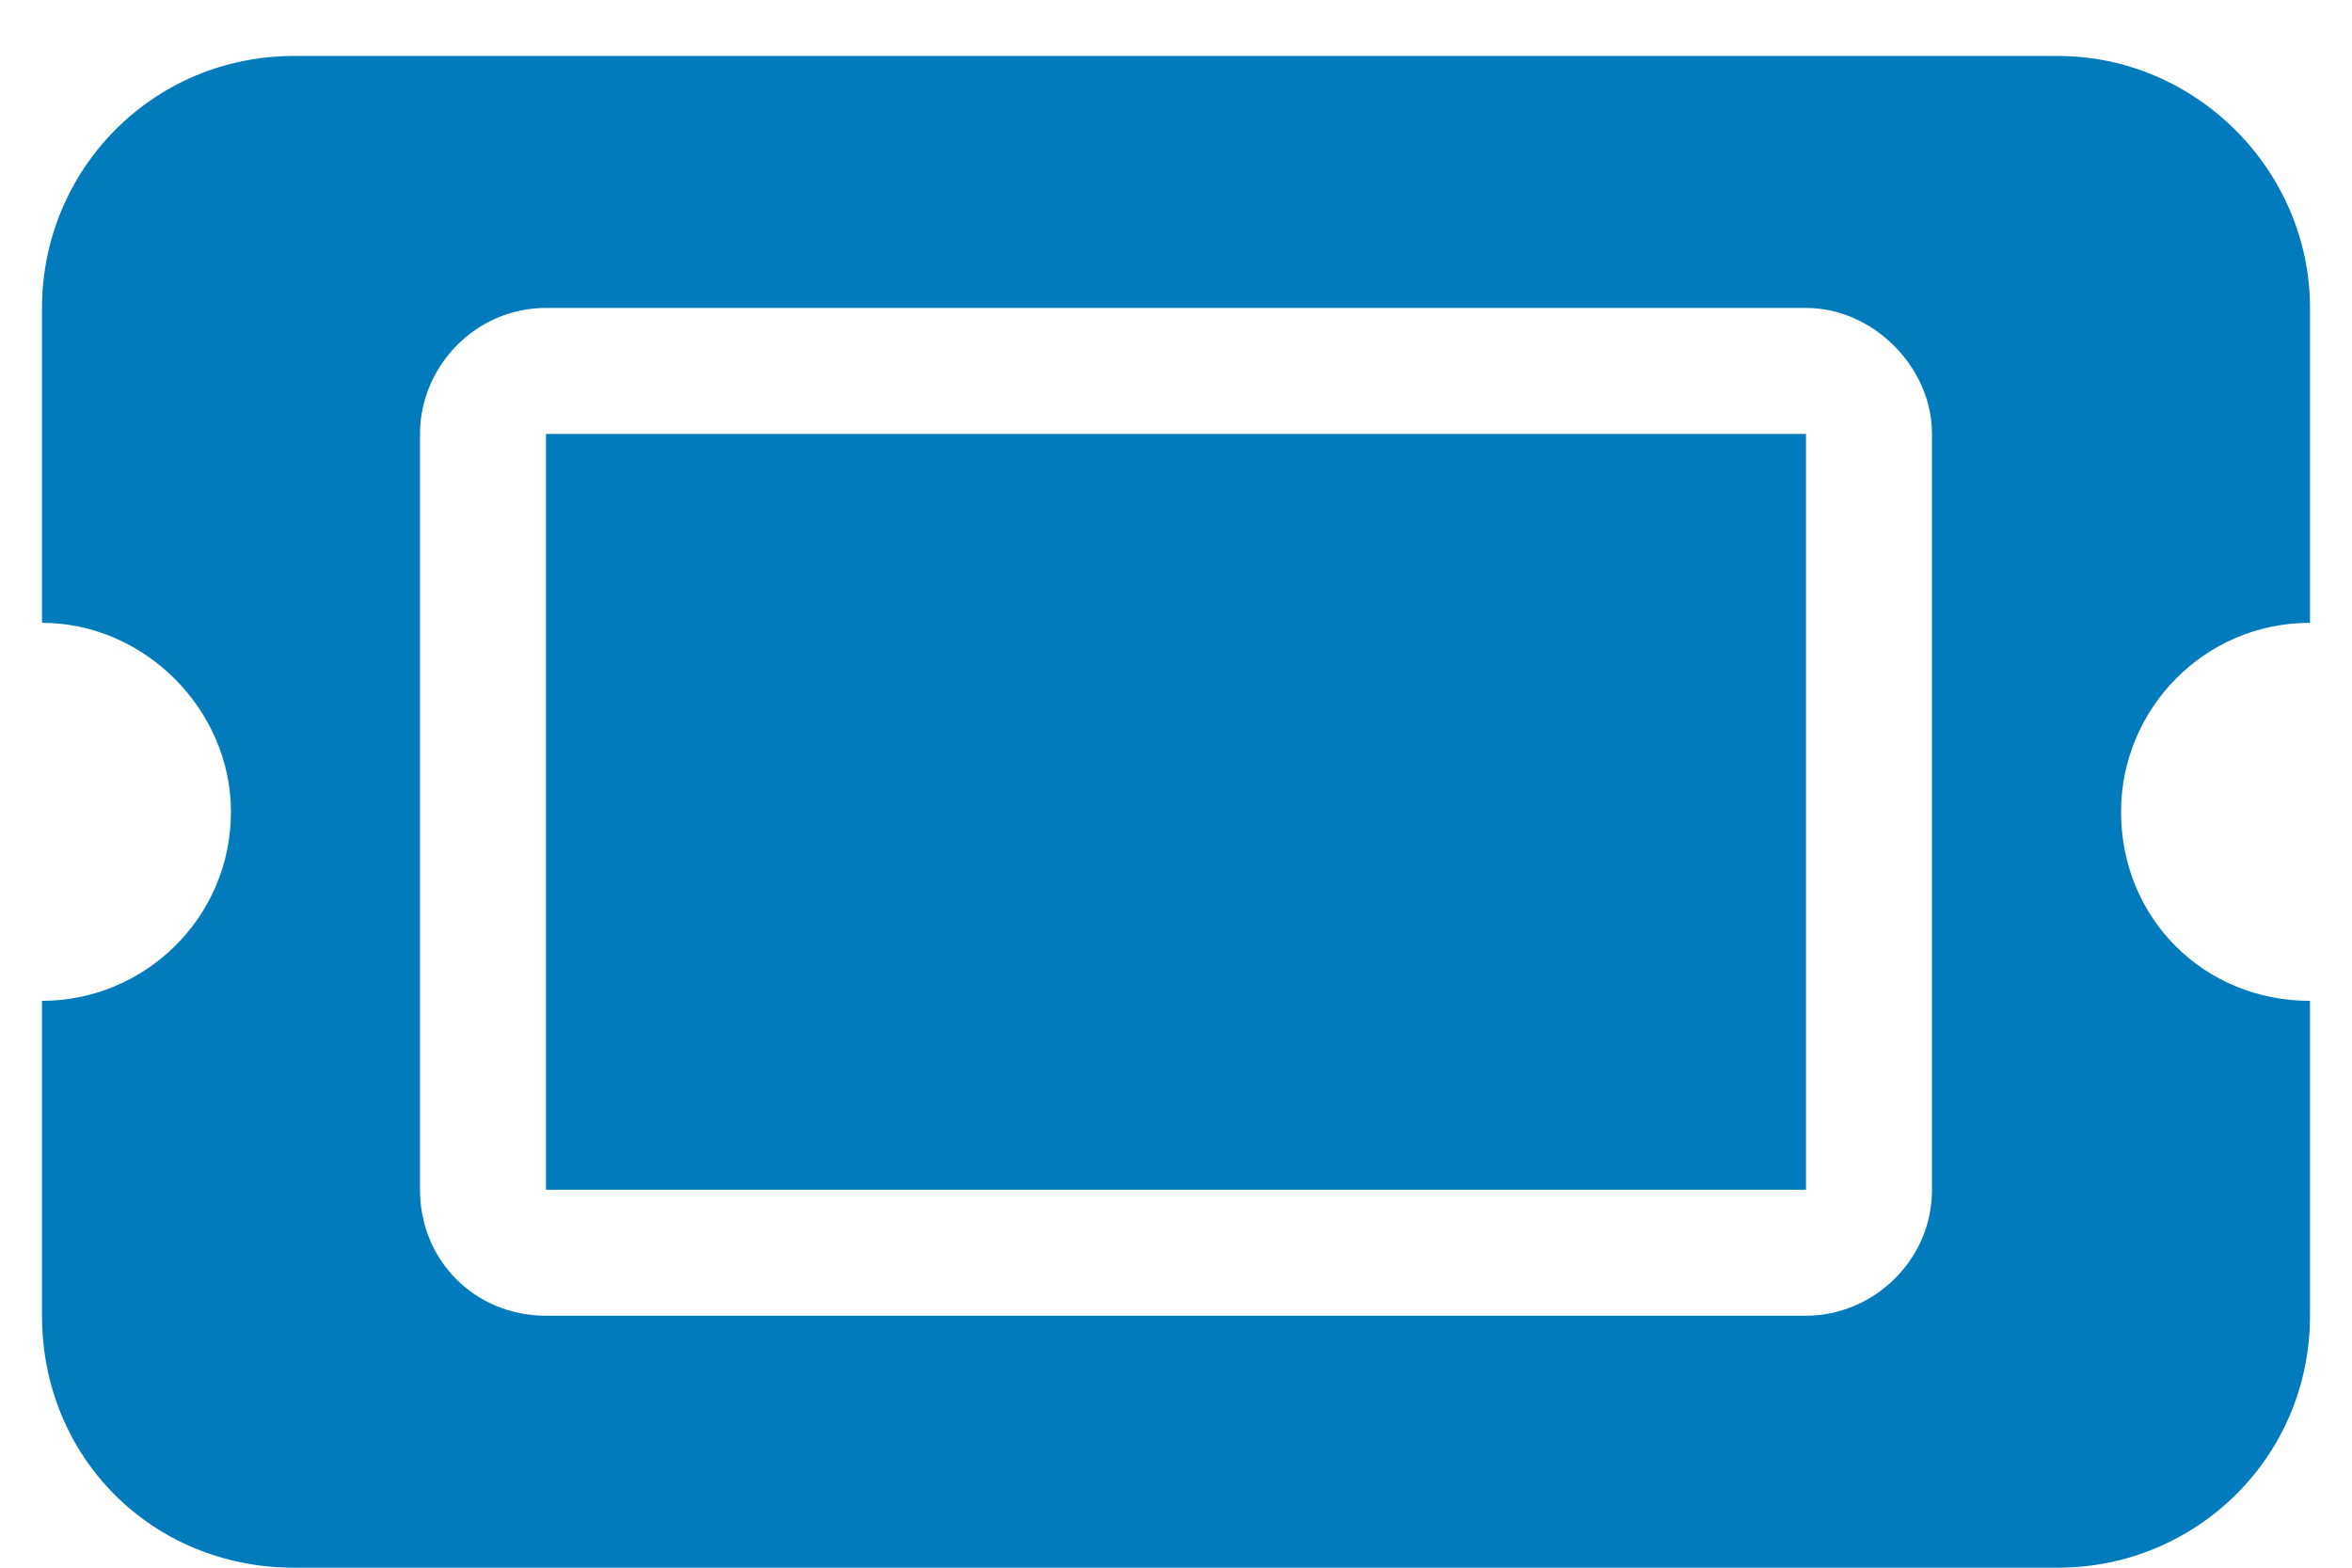
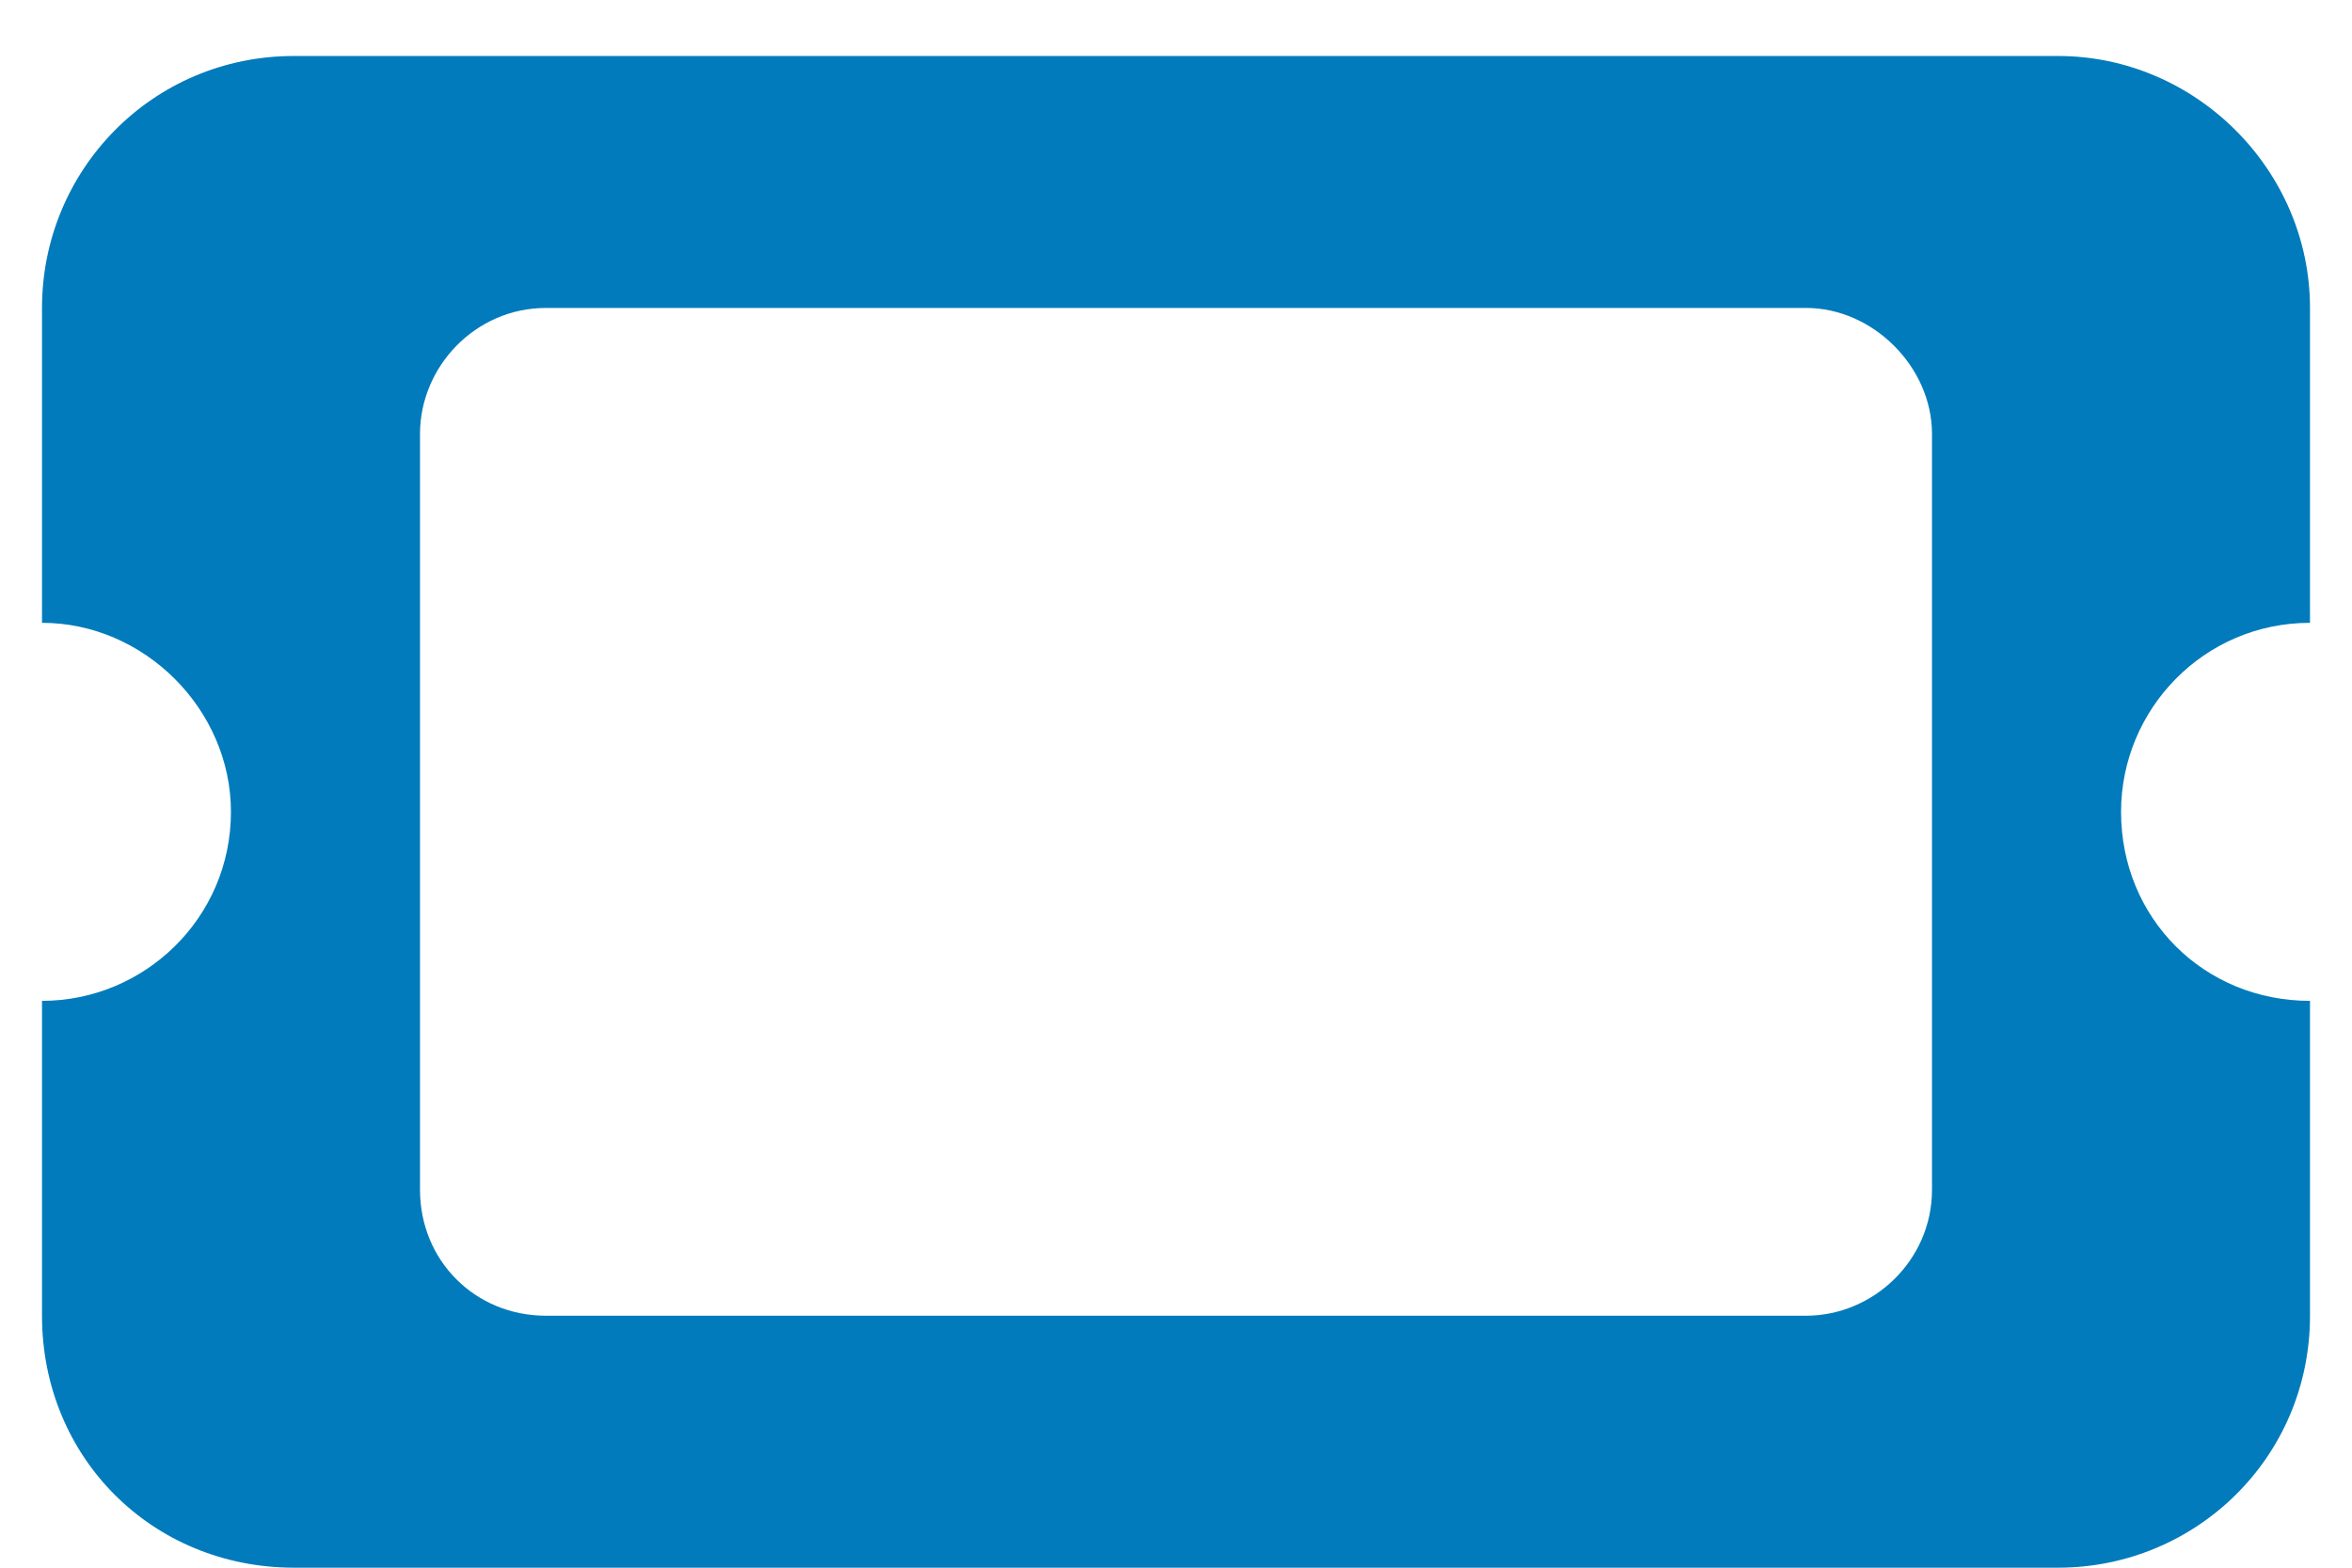
<svg xmlns="http://www.w3.org/2000/svg" width="21" height="14" viewBox="0 0 21 14" fill="none">
-   <path d="M4.875 3.875H16.125V10.625H4.875V3.875ZM18.375 0.5C19.605 0.5 20.625 1.52 20.625 2.75V5.562C19.676 5.562 18.938 6.336 18.938 7.25C18.938 8.199 19.676 8.938 20.625 8.938V11.75C20.625 13.016 19.605 14 18.375 14H2.625C1.359 14 0.375 13.016 0.375 11.75V8.938C1.289 8.938 2.062 8.199 2.062 7.25C2.062 6.336 1.289 5.562 0.375 5.562V2.75C0.375 1.52 1.359 0.5 2.625 0.5H18.375ZM3.75 10.625C3.75 11.258 4.242 11.75 4.875 11.75H16.125C16.723 11.75 17.25 11.258 17.25 10.625V3.875C17.25 3.277 16.723 2.75 16.125 2.75H4.875C4.242 2.75 3.75 3.277 3.75 3.875V10.625Z" fill="#017BBB" />
+   <path d="M4.875 3.875H16.125H4.875V3.875ZM18.375 0.5C19.605 0.5 20.625 1.52 20.625 2.75V5.562C19.676 5.562 18.938 6.336 18.938 7.25C18.938 8.199 19.676 8.938 20.625 8.938V11.75C20.625 13.016 19.605 14 18.375 14H2.625C1.359 14 0.375 13.016 0.375 11.75V8.938C1.289 8.938 2.062 8.199 2.062 7.25C2.062 6.336 1.289 5.562 0.375 5.562V2.75C0.375 1.52 1.359 0.5 2.625 0.5H18.375ZM3.75 10.625C3.75 11.258 4.242 11.75 4.875 11.75H16.125C16.723 11.75 17.25 11.258 17.25 10.625V3.875C17.25 3.277 16.723 2.75 16.125 2.75H4.875C4.242 2.75 3.75 3.277 3.75 3.875V10.625Z" fill="#017BBB" />
</svg>